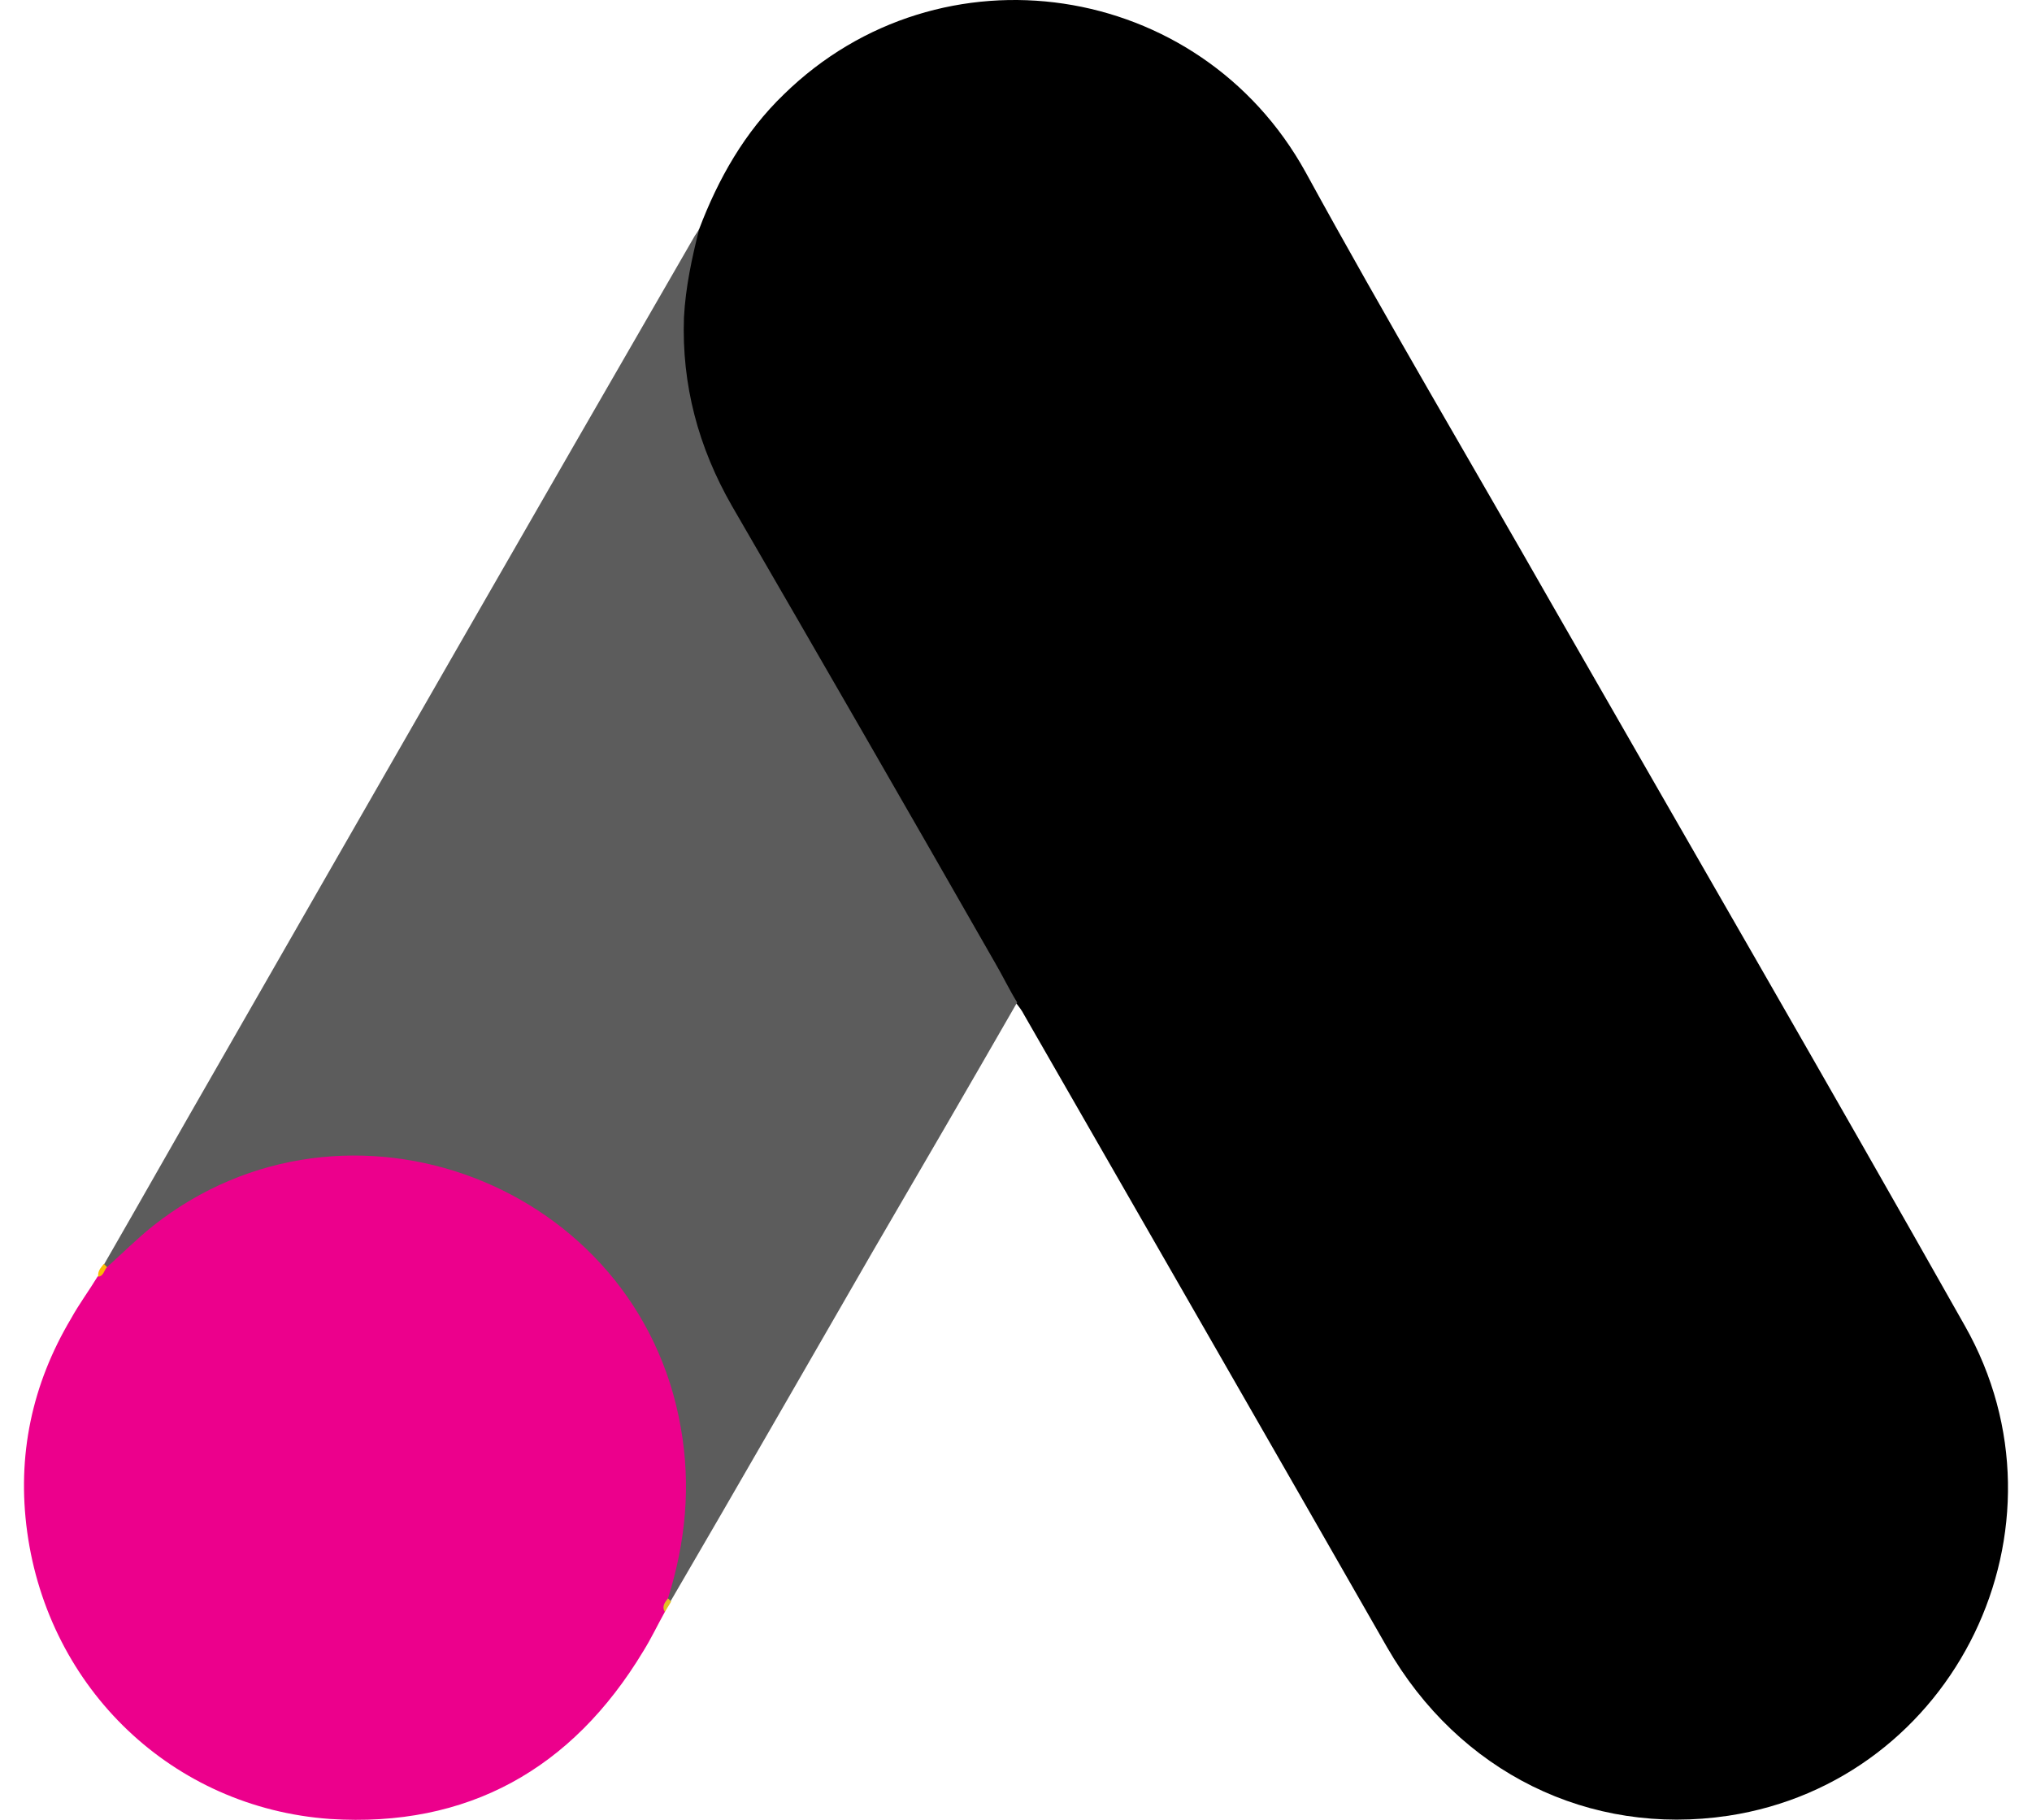
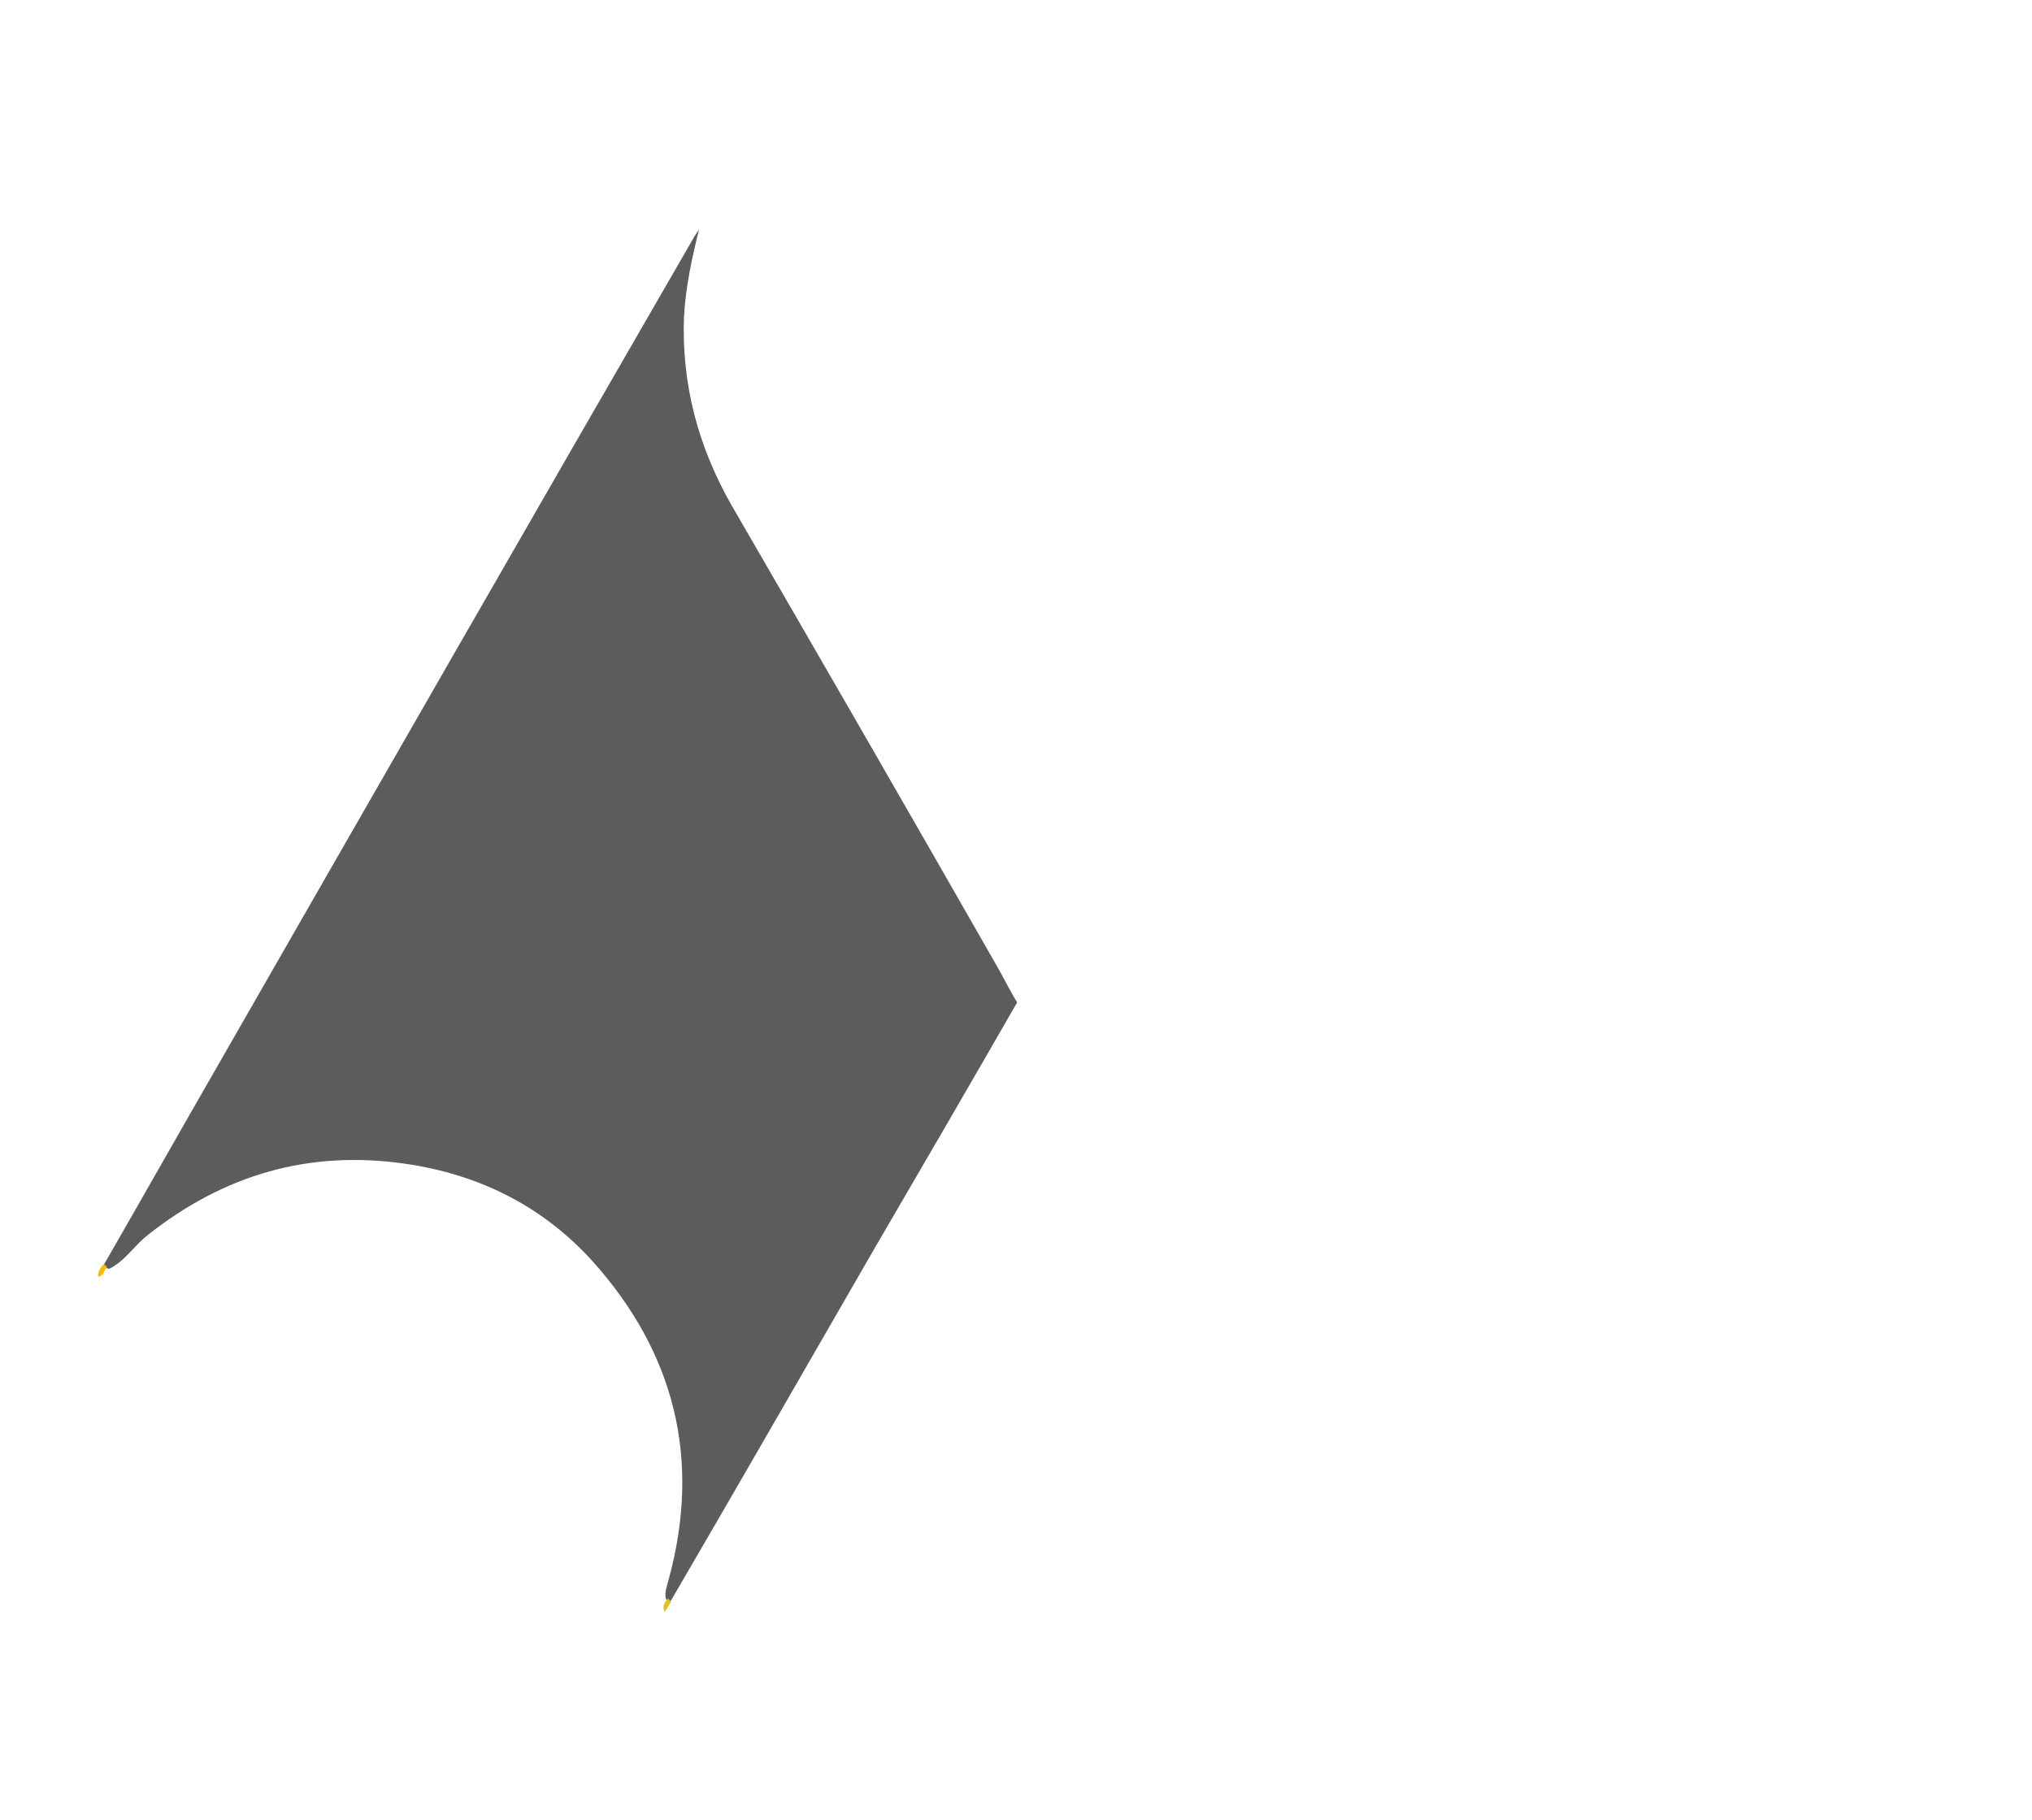
<svg xmlns="http://www.w3.org/2000/svg" width="67" height="60" viewBox="0 0 67 60" fill="none">
-   <path d="M23.052 7.555C23.684 5.889 24.554 4.355 25.845 3.112C31.009 -1.939 39.545 -0.67 43.049 5.677C45.683 10.49 48.476 15.198 51.189 19.958C55.721 27.866 60.305 35.773 64.784 43.707C68.551 50.345 64.468 58.728 56.985 59.865C52.401 60.553 48.107 58.437 45.736 54.312C41.758 47.356 37.753 40.401 33.775 33.472C33.696 33.313 33.59 33.181 33.485 33.049C33.064 32.705 32.879 32.203 32.616 31.753C30.851 28.633 29.033 25.538 27.267 22.444C26.135 20.434 24.949 18.451 23.816 16.441C22.789 14.643 22.314 12.685 22.367 10.623C22.446 9.565 22.578 8.507 23.052 7.555Z" fill="black" />
  <path d="M23.052 7.555C22.815 8.507 22.605 9.459 22.552 10.464C22.473 12.685 23.026 14.748 24.133 16.679C27.03 21.677 29.929 26.702 32.8 31.727C33.064 32.176 33.275 32.626 33.538 33.049C31.957 35.799 30.376 38.523 28.769 41.274C26.556 45.108 24.343 48.969 22.104 52.804C21.998 52.804 21.972 52.751 21.946 52.672C21.919 52.46 21.998 52.275 22.051 52.064C23.131 48.097 22.236 44.579 19.522 41.565C17.862 39.74 15.755 38.708 13.331 38.364C10.169 37.915 7.377 38.735 4.874 40.718C4.426 41.062 4.136 41.565 3.609 41.829C3.504 41.829 3.451 41.776 3.425 41.697C4.689 39.502 5.928 37.307 7.192 35.112C12.409 26.014 17.625 16.917 22.868 7.846C22.921 7.74 23 7.66 23.052 7.555Z" fill="#5C5C5C" />
-   <path d="M3.53 41.776C4.031 41.327 4.505 40.851 5.032 40.428C11.434 35.35 21.05 39.026 22.447 47.066C22.789 48.996 22.605 50.847 22.025 52.699C21.999 52.857 21.972 52.989 21.92 53.148C21.683 53.571 21.472 54.021 21.208 54.444C18.864 58.332 15.412 60.262 10.881 59.971C5.691 59.601 1.607 55.687 0.896 50.504C0.553 47.991 1.054 45.637 2.345 43.469C2.608 42.993 2.924 42.57 3.214 42.094C3.346 41.988 3.293 41.776 3.53 41.776Z" fill="#EC008C" />
  <path d="M3.53 41.776C3.425 41.882 3.425 42.067 3.24 42.093C3.214 41.908 3.319 41.803 3.425 41.67L3.53 41.776Z" fill="#FABC04" />
  <path d="M21.92 53.148C21.814 52.963 21.92 52.831 22.025 52.698C22.051 52.725 22.104 52.778 22.13 52.804L21.92 53.148Z" fill="#E1C025" />
</svg>